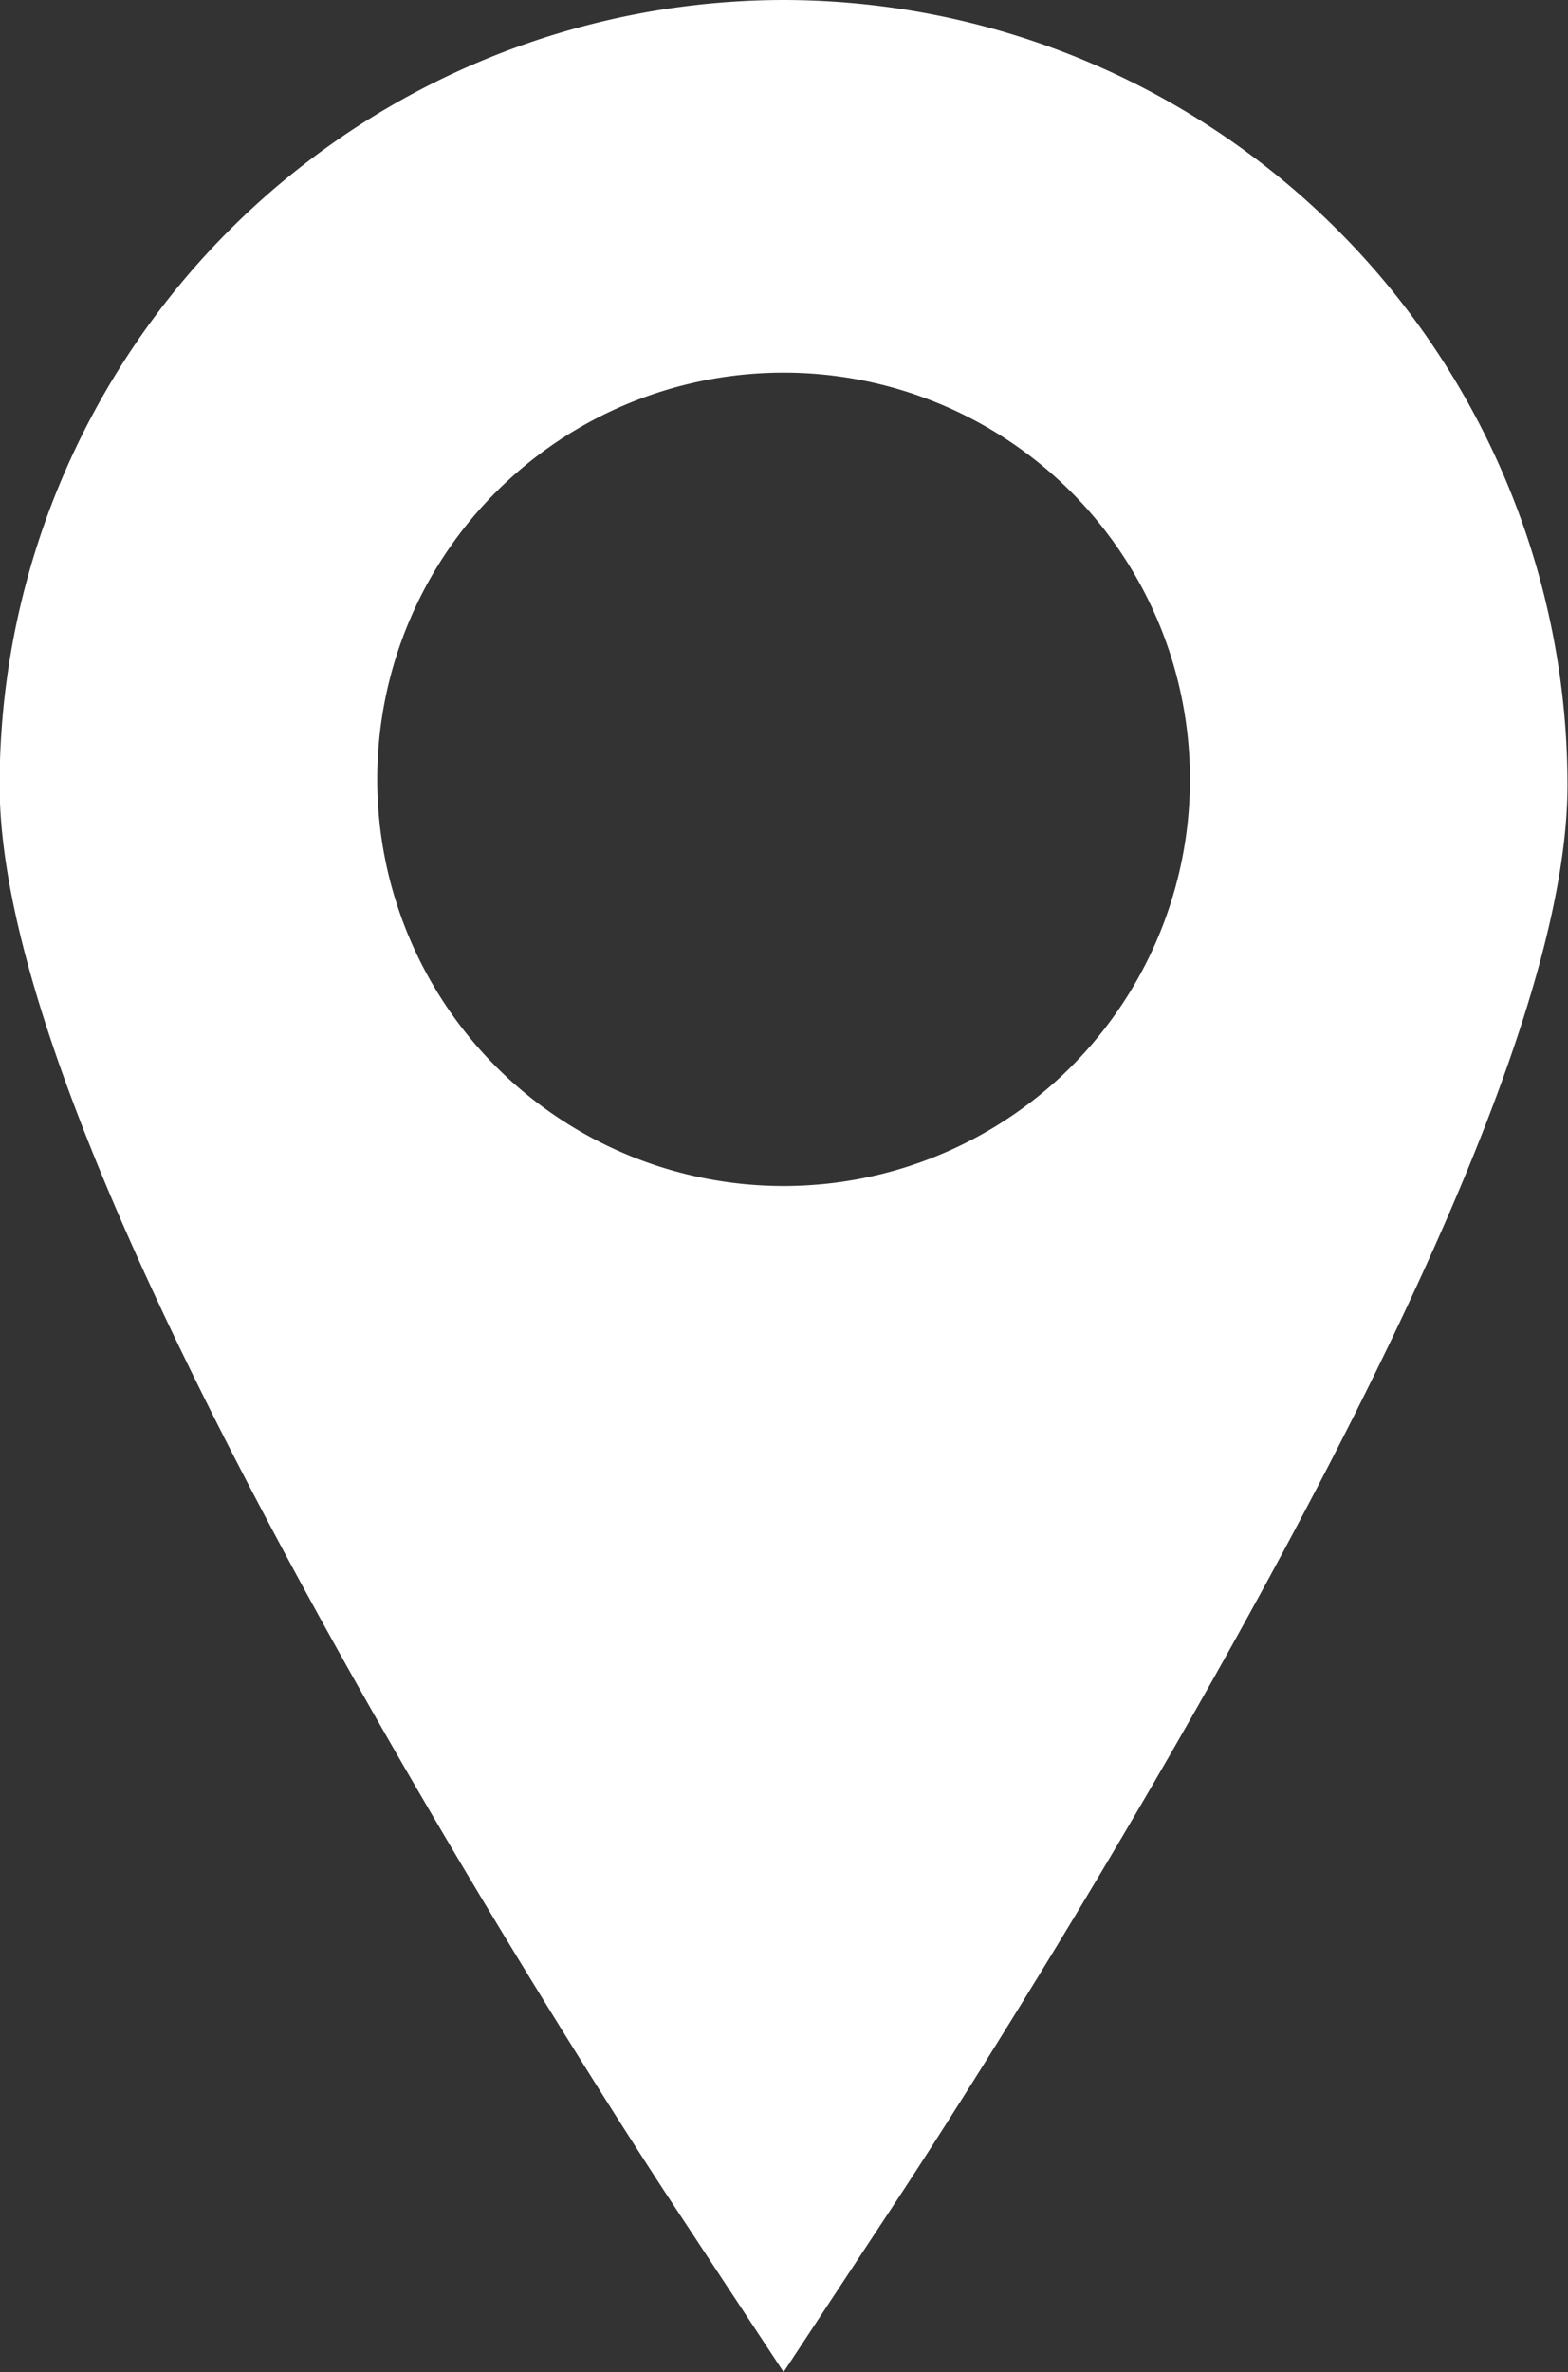
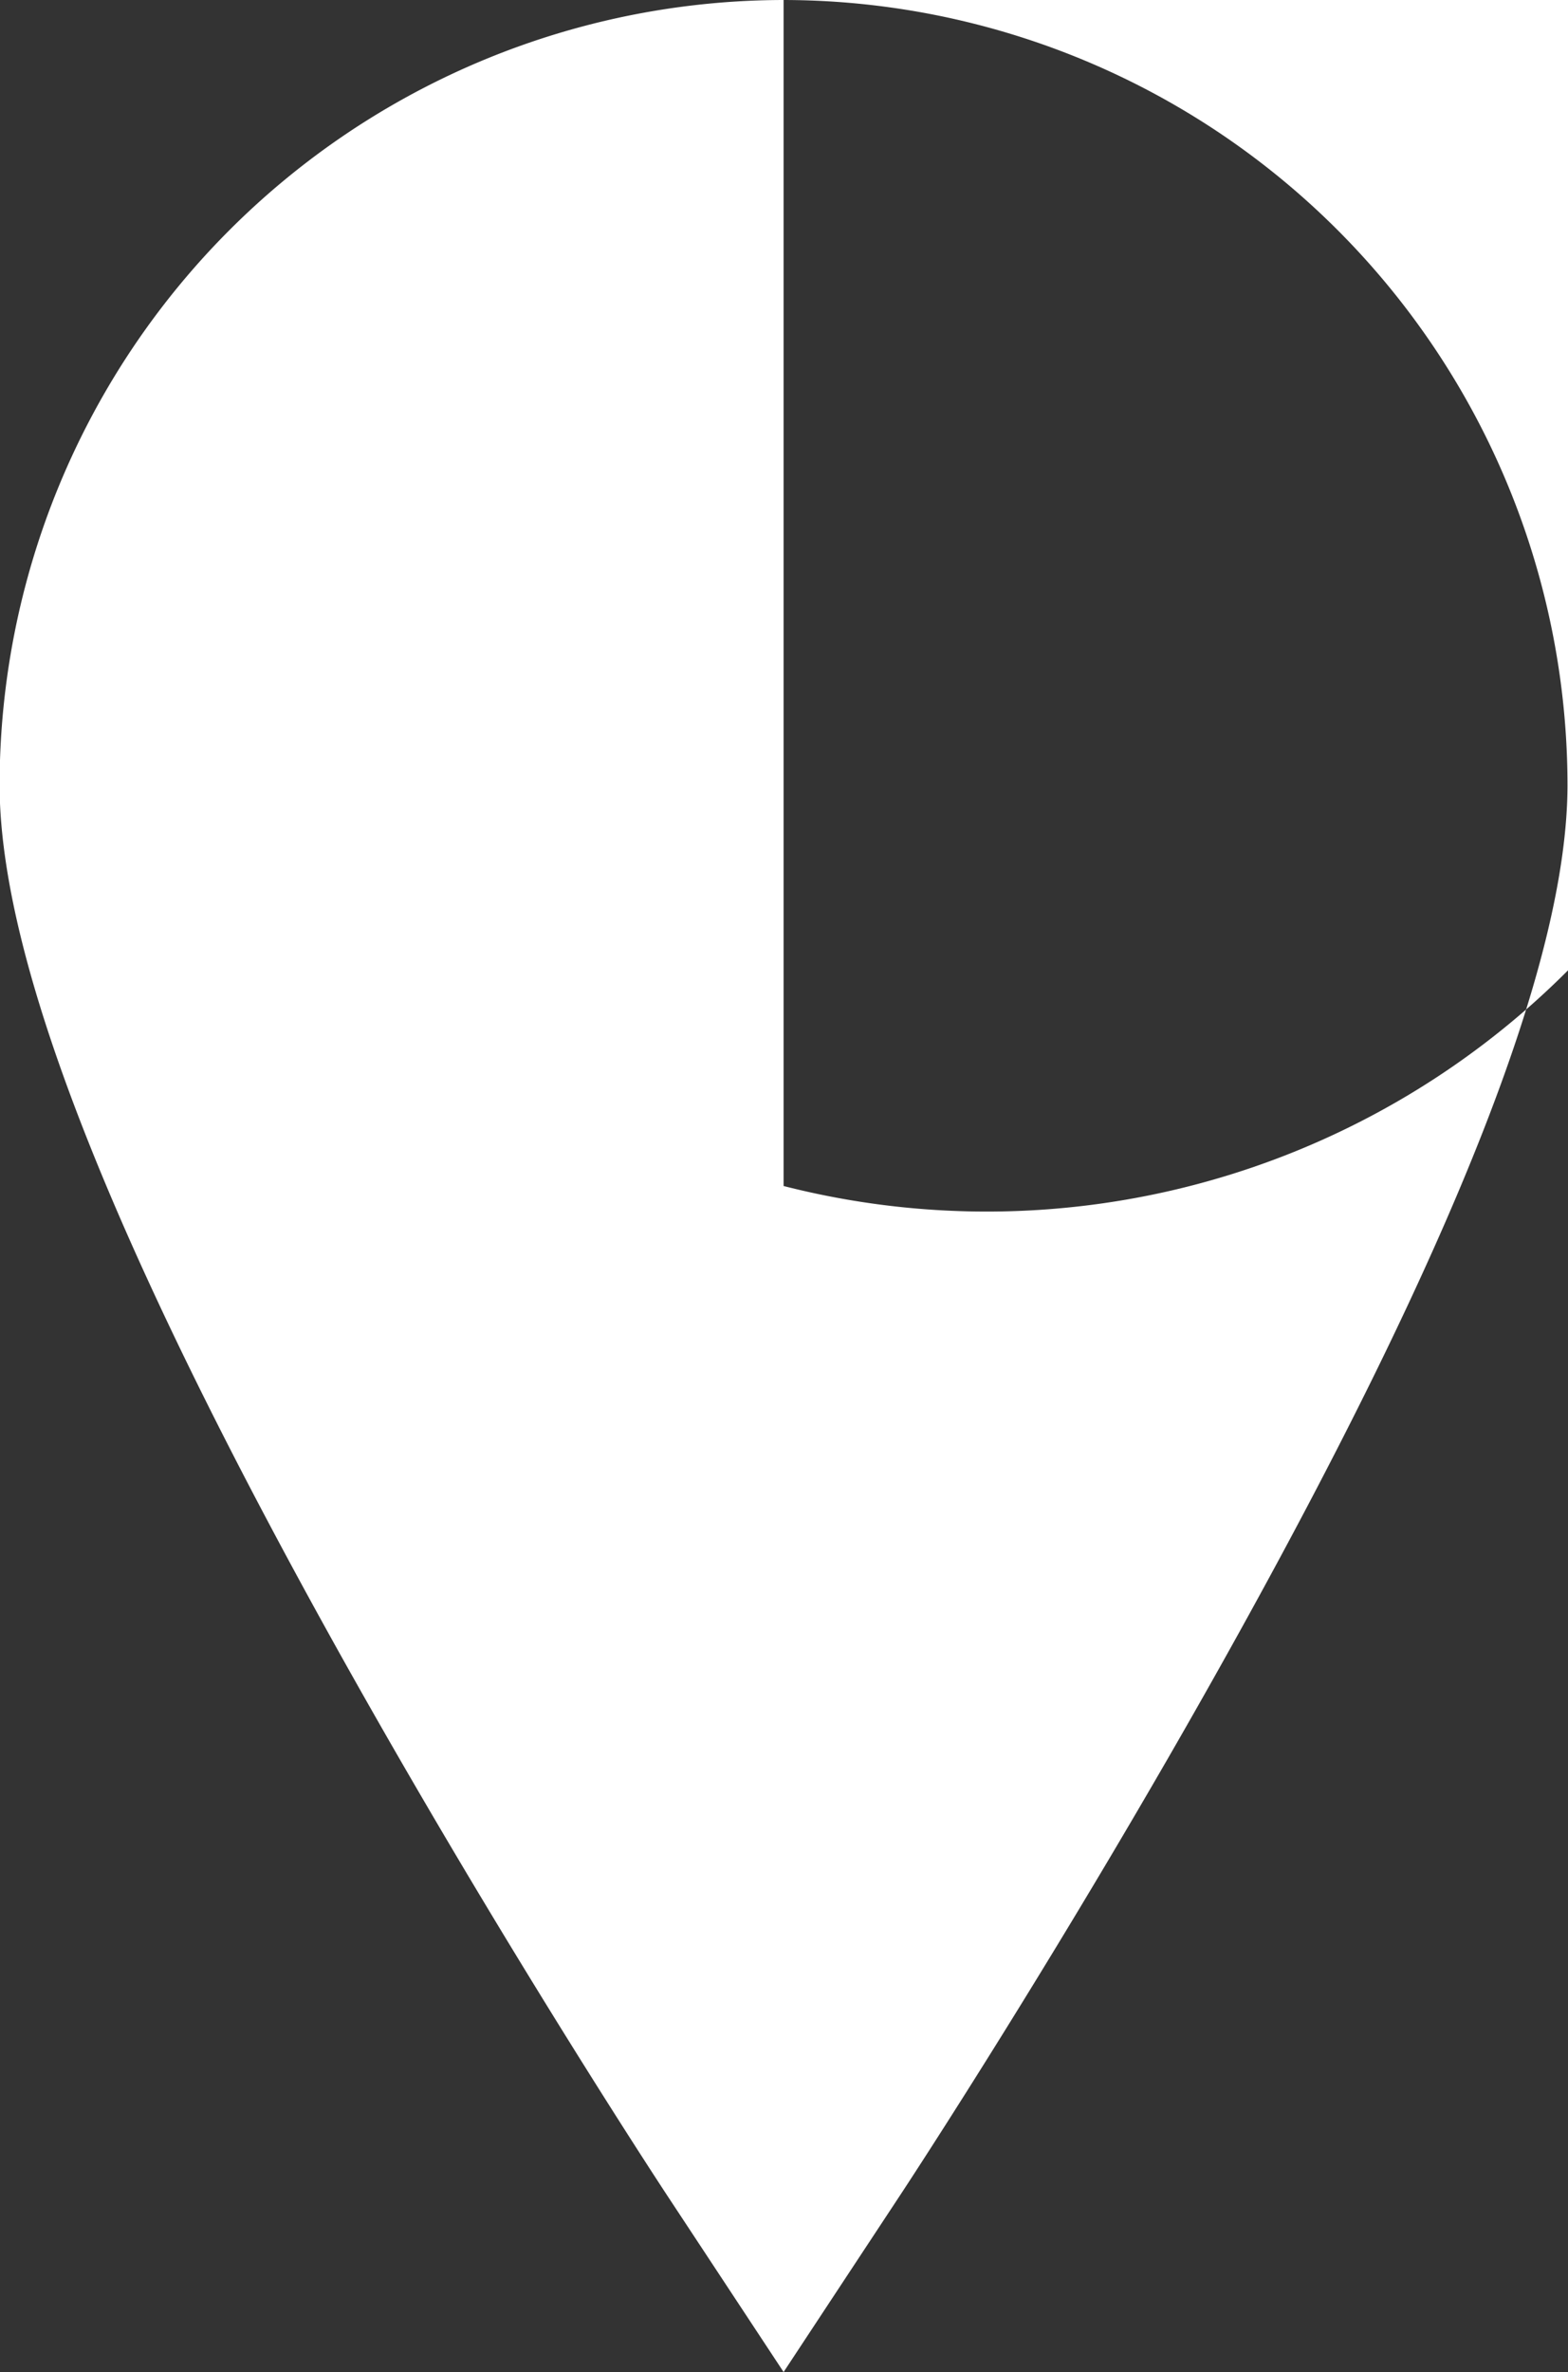
<svg xmlns="http://www.w3.org/2000/svg" width="15.492" height="23.418" viewBox="0 0 15.492 23.418">
  <rect x="0" y="0" width="15.492" height="23.418" fill="#333333" stroke="none" />
  <g id="location-pin-svgrepo-com" transform="translate(-78.958)">
-     <path id="Path_1" data-name="Path 1" d="M86.7,0a7.755,7.755,0,0,0-7.746,7.746c0,1.72,1.1,4.525,3.358,8.574,1.6,2.864,3.17,5.252,3.236,5.352L86.7,23.418l1.151-1.745c.066-.1,1.638-2.488,3.236-5.352,2.26-4.049,3.358-6.854,3.358-8.574A7.755,7.755,0,0,0,86.7,0Zm0,11.709a4.015,4.015,0,1,1,4.015-4.015A4.015,4.015,0,0,1,86.7,11.709Z" fill="#fff" />
+     <path id="Path_1" data-name="Path 1" d="M86.7,0a7.755,7.755,0,0,0-7.746,7.746c0,1.72,1.1,4.525,3.358,8.574,1.6,2.864,3.17,5.252,3.236,5.352L86.7,23.418l1.151-1.745c.066-.1,1.638-2.488,3.236-5.352,2.26-4.049,3.358-6.854,3.358-8.574A7.755,7.755,0,0,0,86.7,0Za4.015,4.015,0,1,1,4.015-4.015A4.015,4.015,0,0,1,86.7,11.709Z" fill="#fff" />
  </g>
</svg>